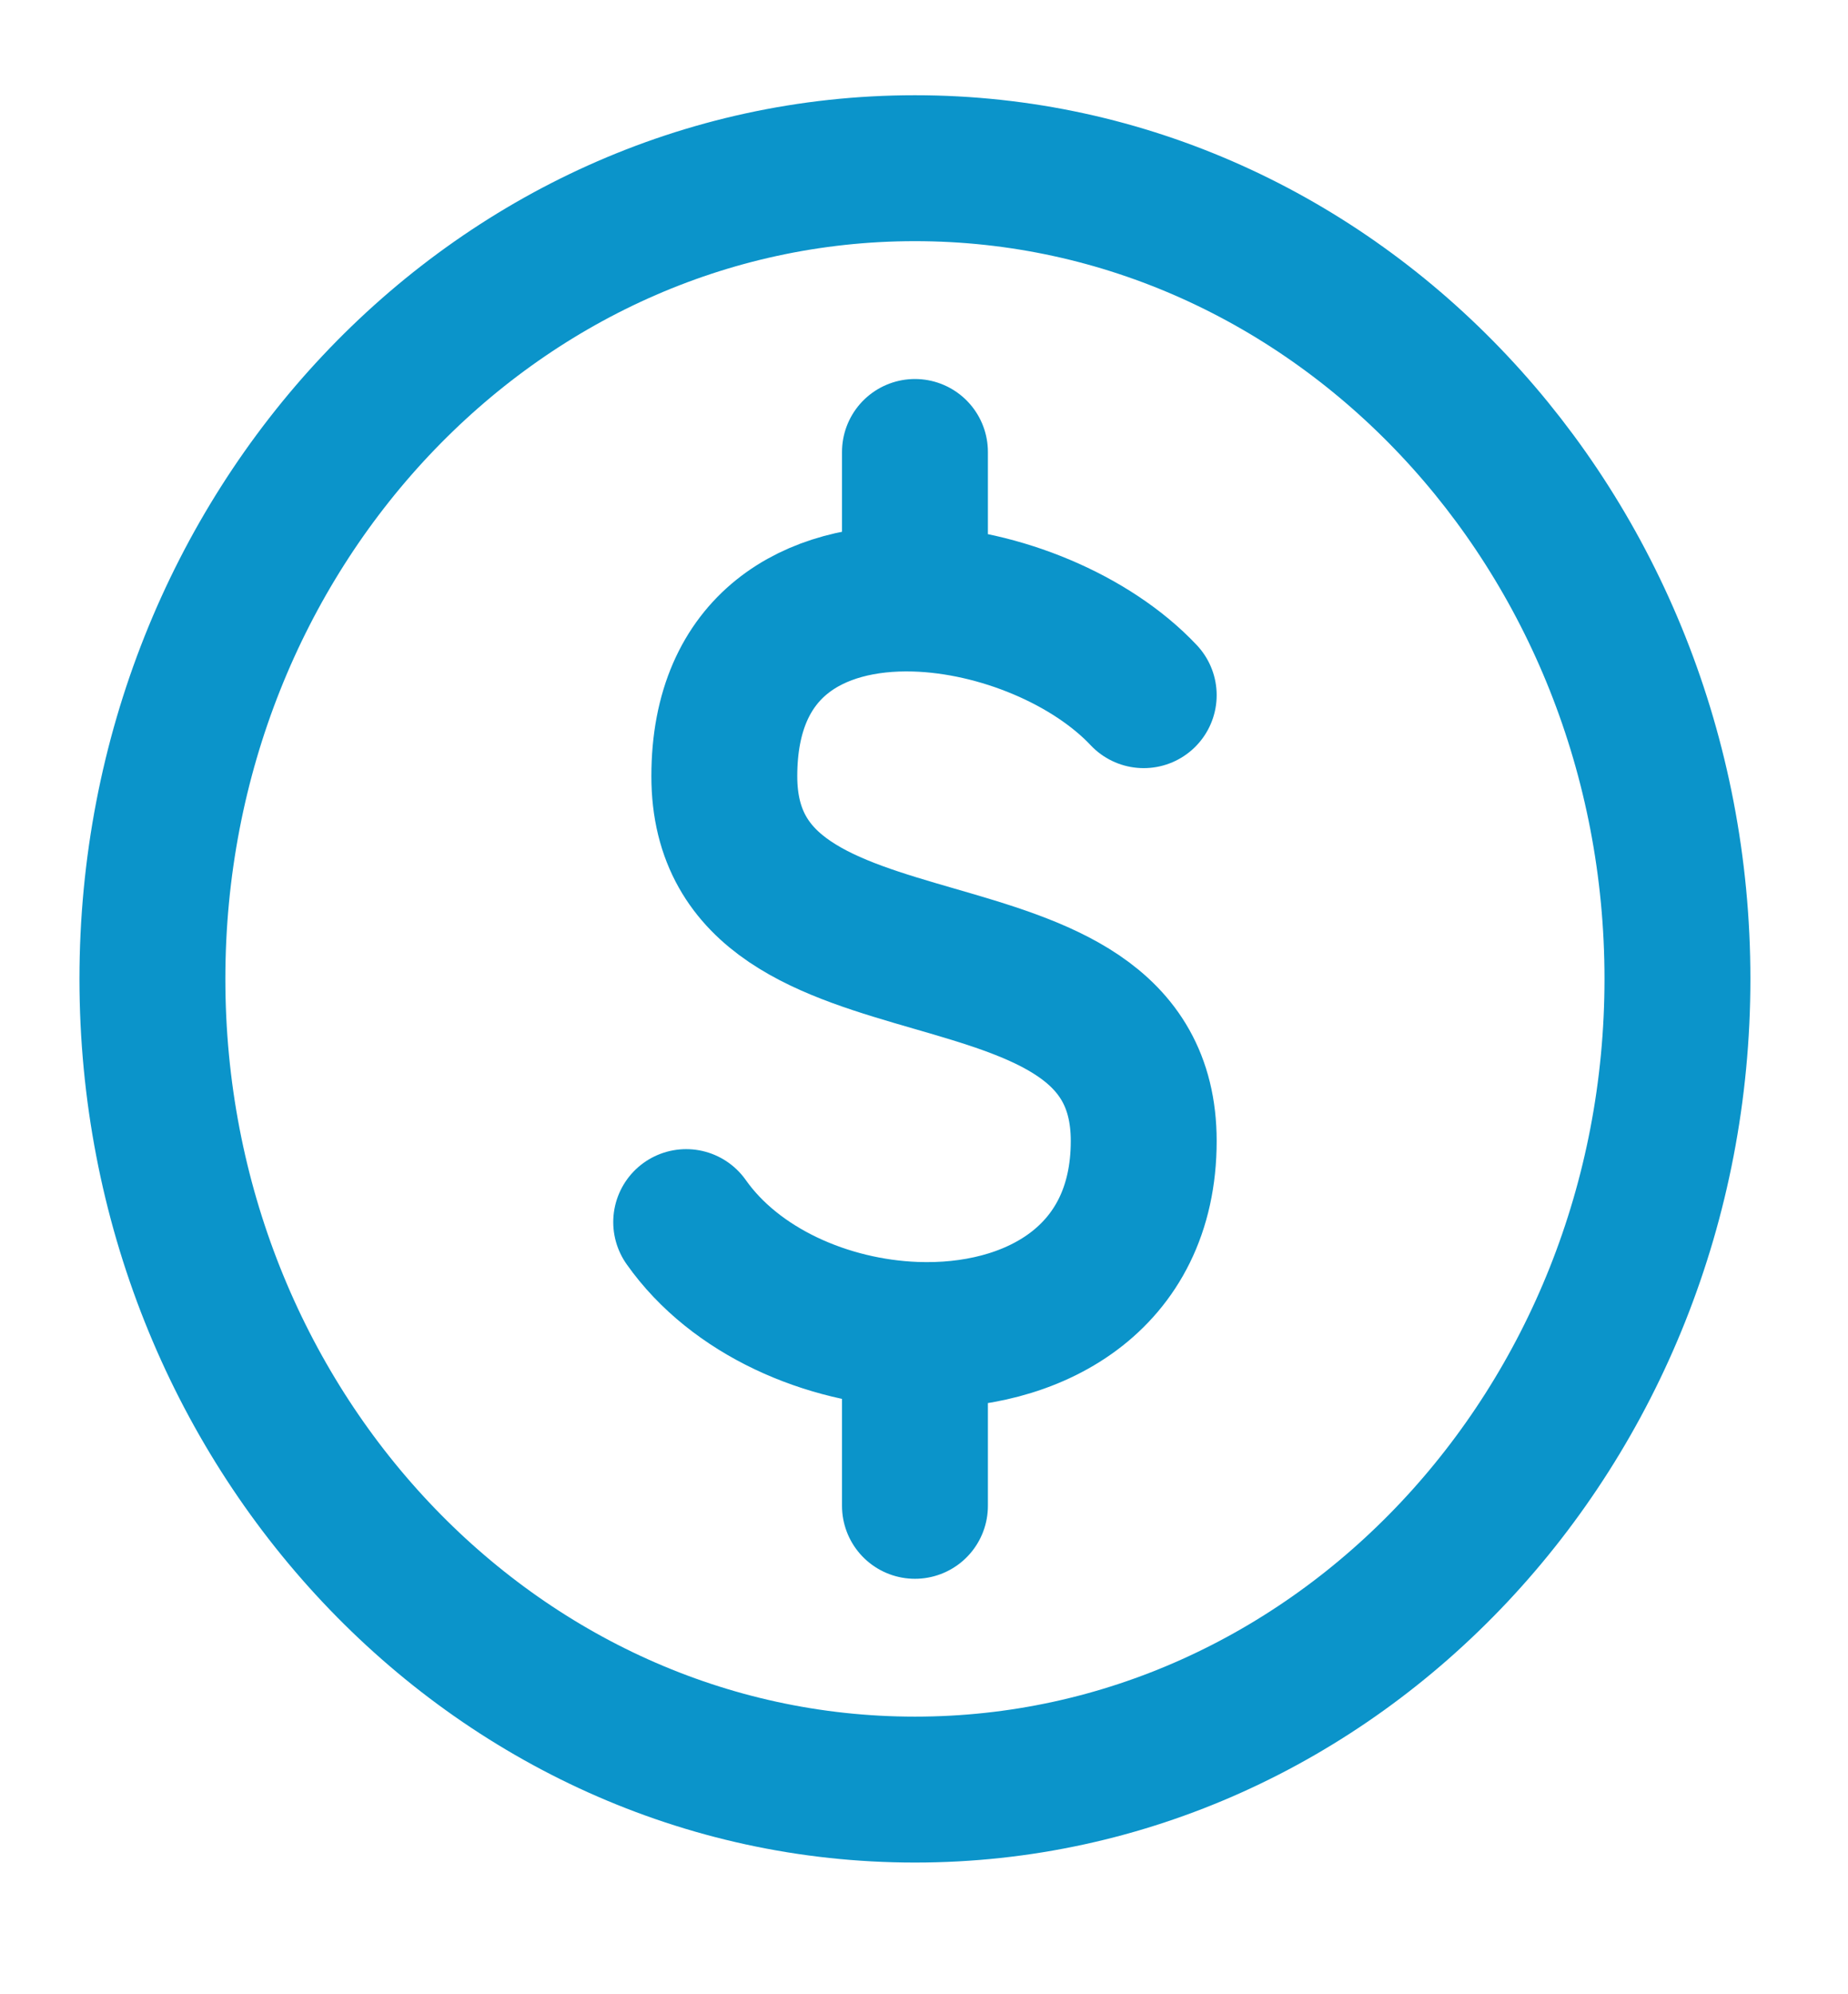
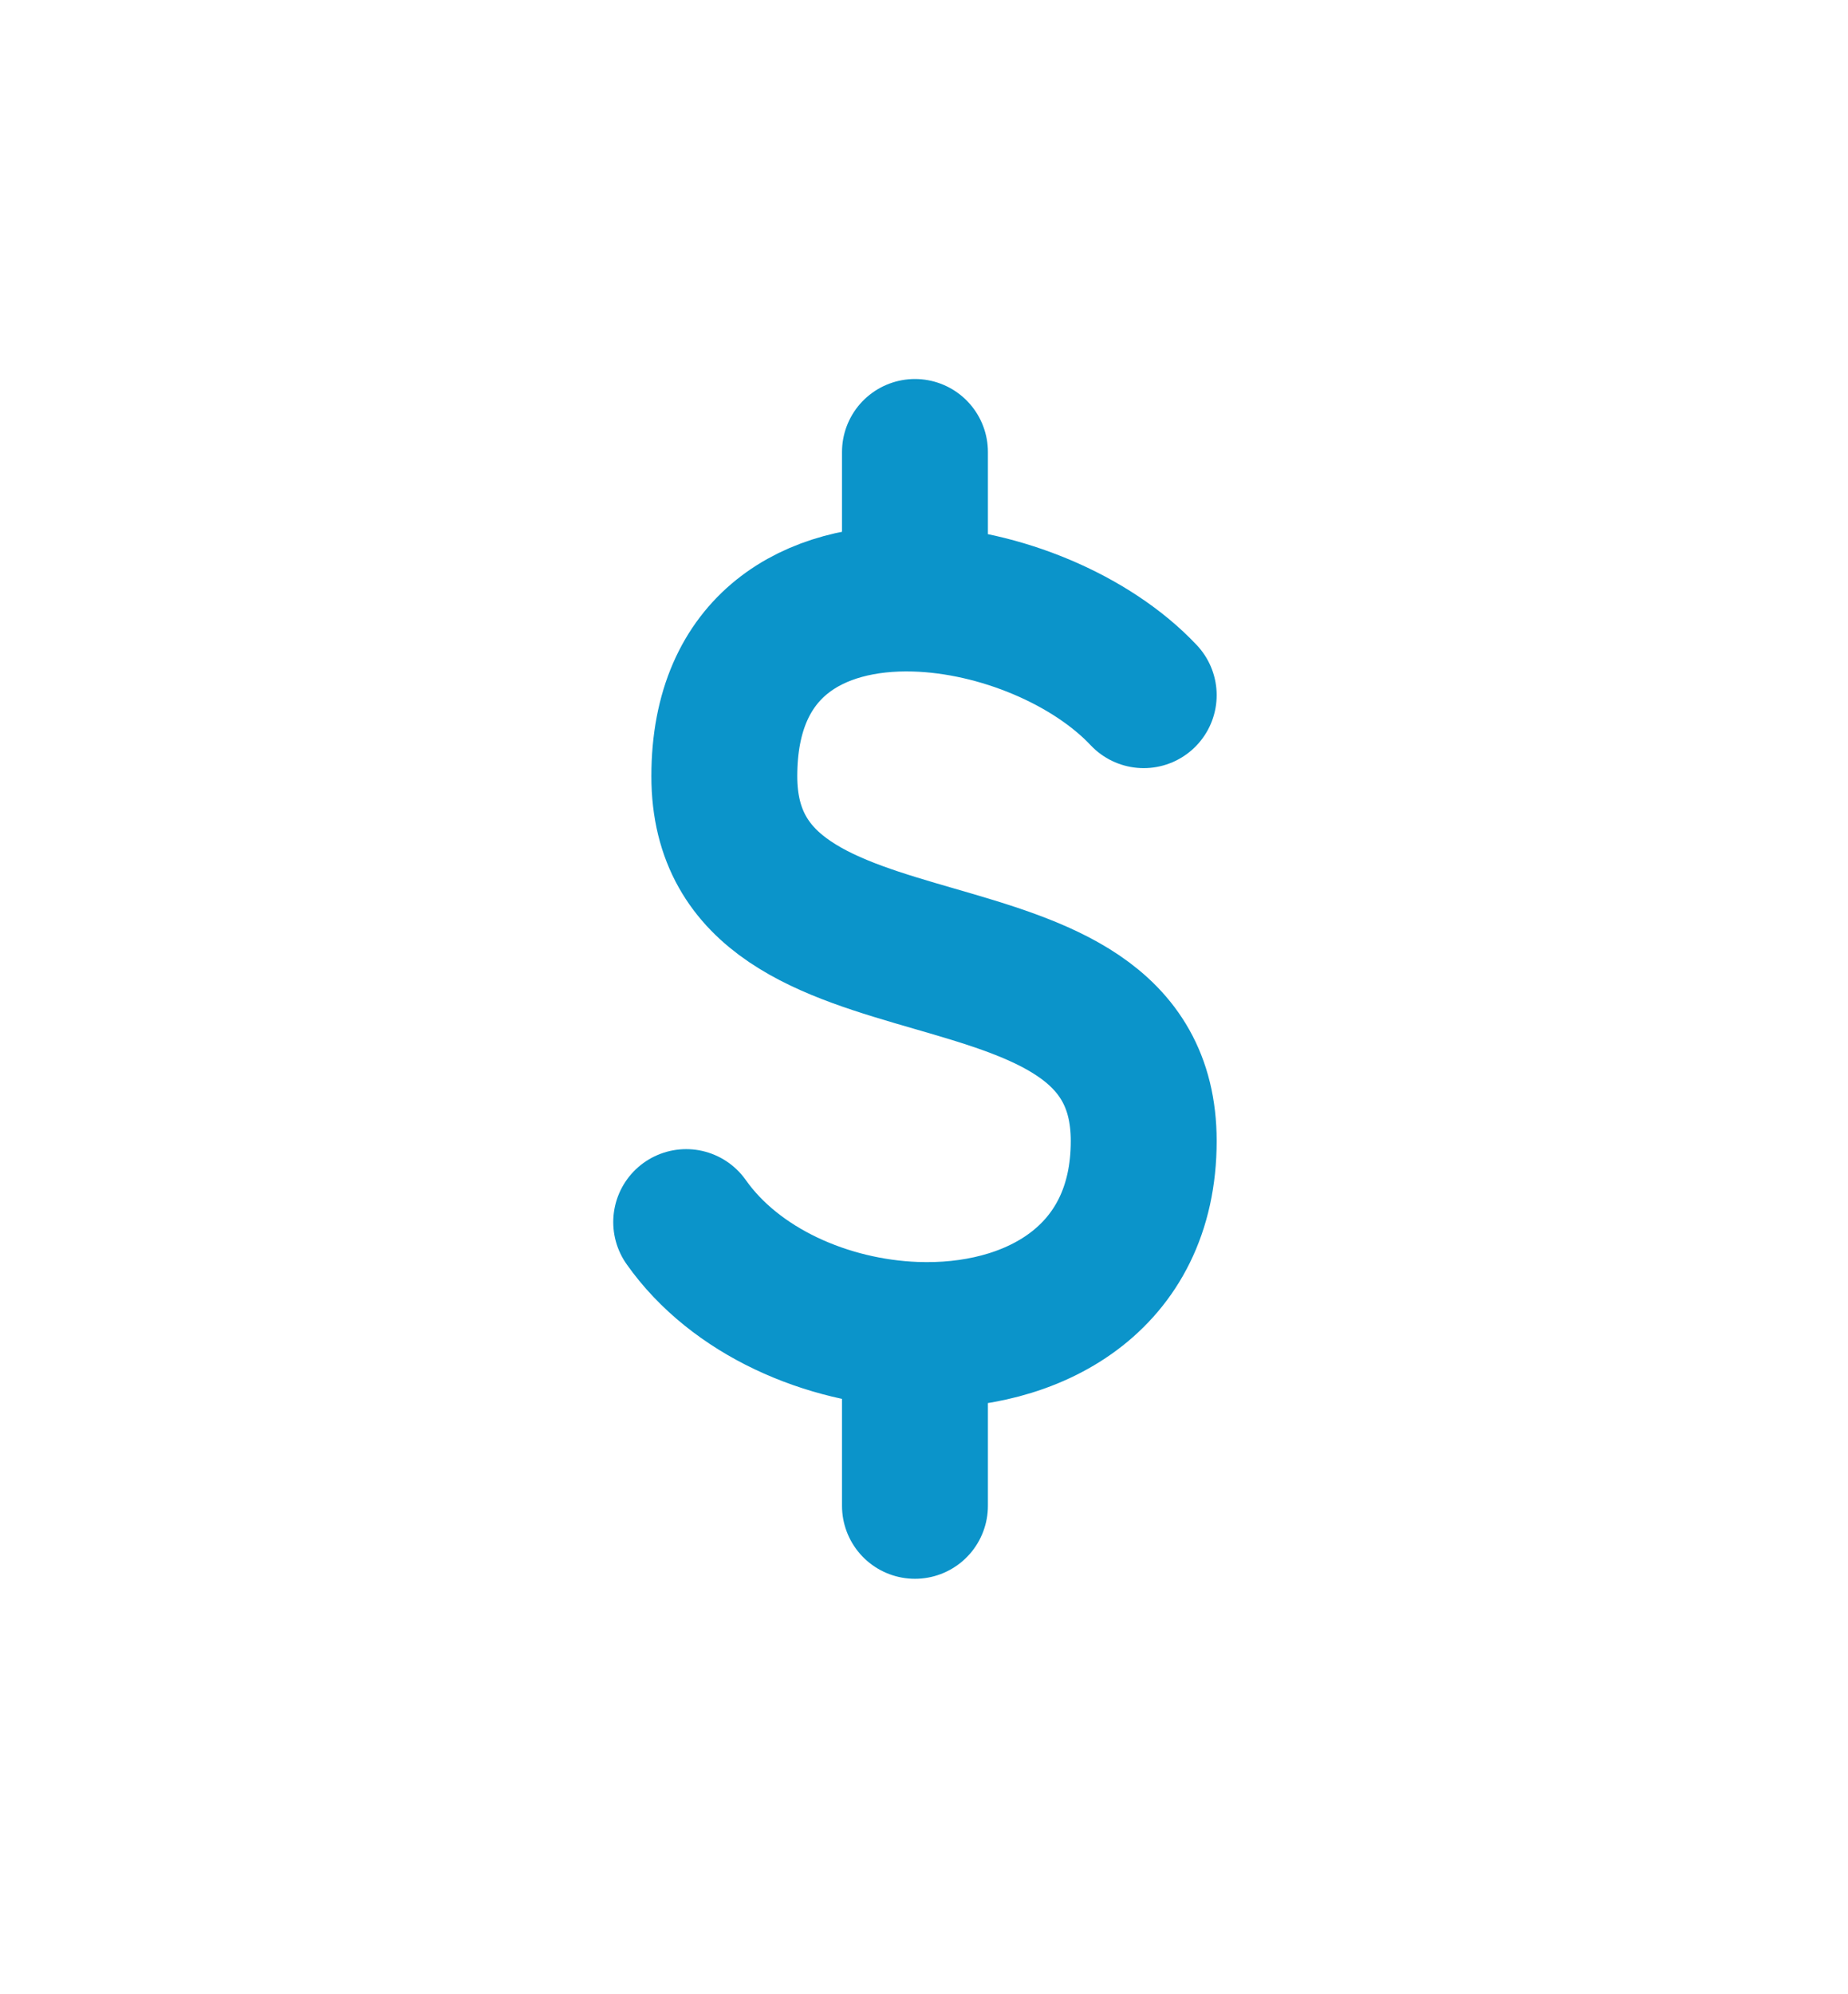
<svg xmlns="http://www.w3.org/2000/svg" width="38" height="41" viewBox="0 0 38 41" fill="none">
-   <path d="M18.814 36.792C27.473 36.792 34.493 29.33 34.493 20.125C34.493 10.92 27.473 3.458 18.814 3.458C10.154 3.458 3.134 10.92 3.134 20.125C3.134 29.33 10.154 36.792 18.814 36.792Z" stroke="#0B94CA" stroke-width="3" stroke-linecap="round" stroke-linejoin="round" />
  <path d="M23.518 14.292C22.444 13.15 20.552 12.356 18.814 12.306M14.11 25.125C15.12 26.557 16.999 27.374 18.814 27.443M18.814 12.306C16.745 12.247 14.894 13.242 14.894 15.958C14.894 20.958 23.518 18.458 23.518 23.458C23.518 26.31 21.223 27.535 18.814 27.443M18.814 12.306V9.292M18.814 27.443V30.958" stroke="#0B94CA" stroke-width="3" stroke-linecap="round" stroke-linejoin="round" />
</svg>